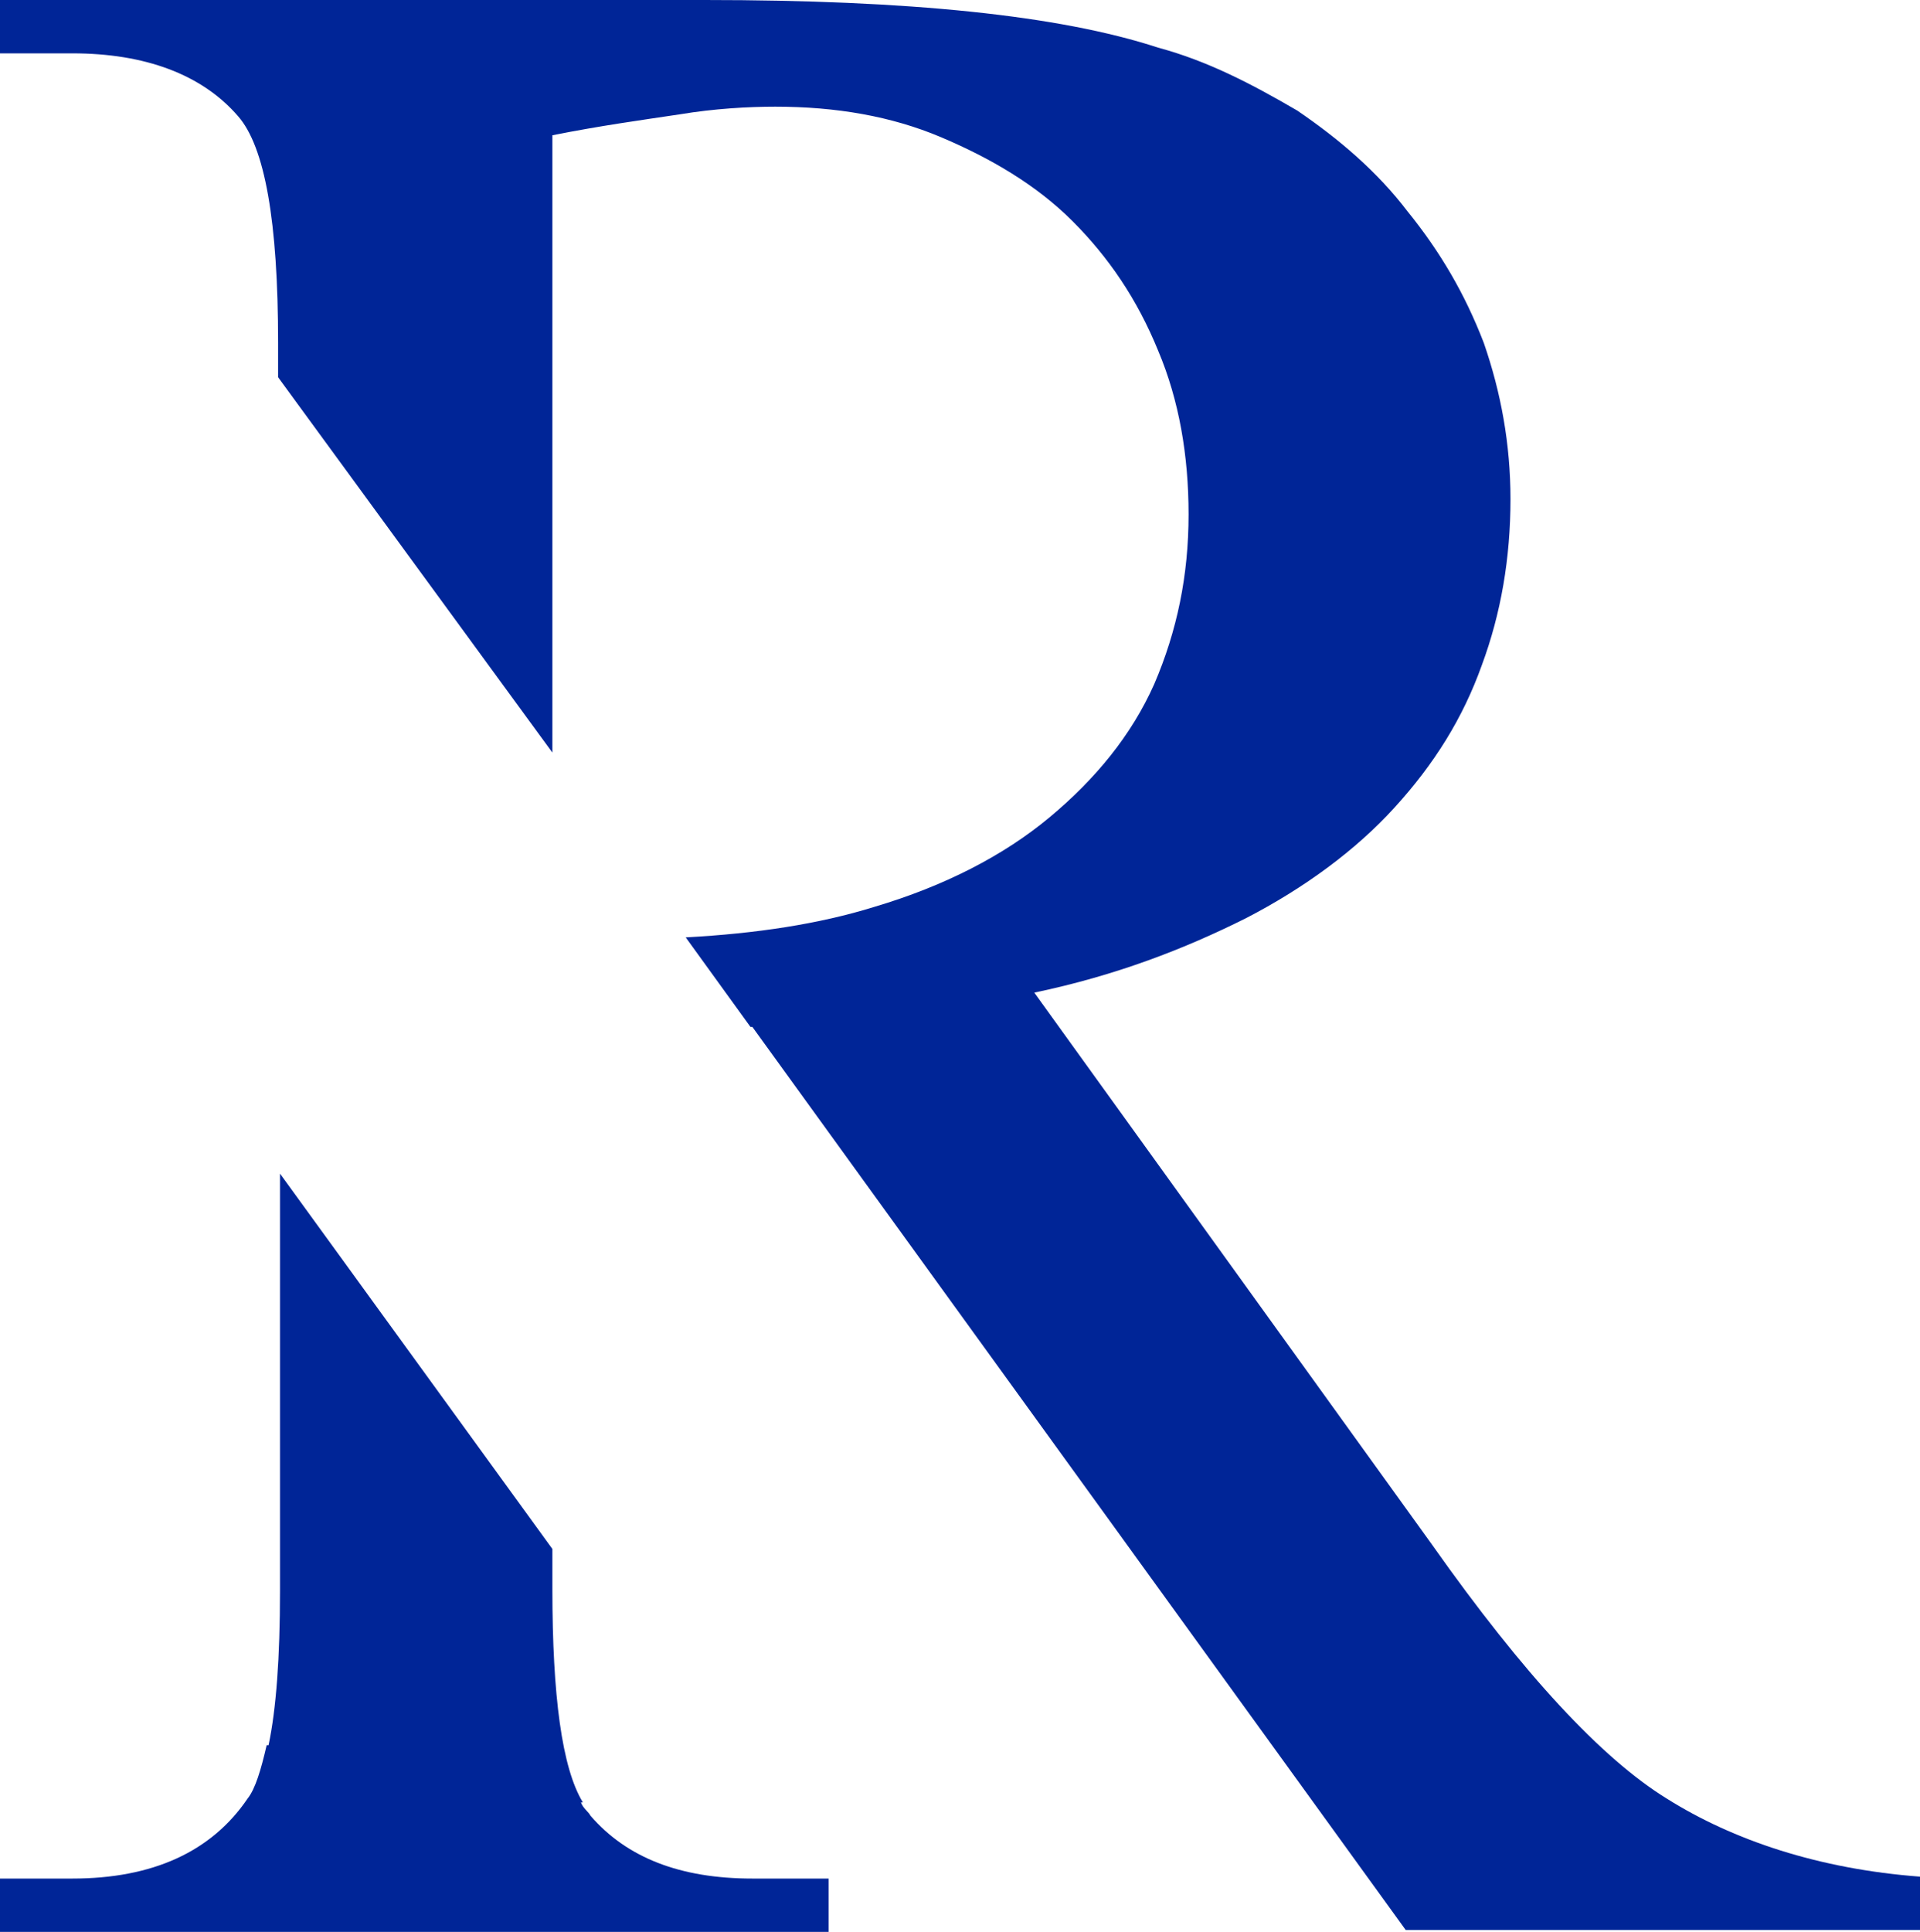
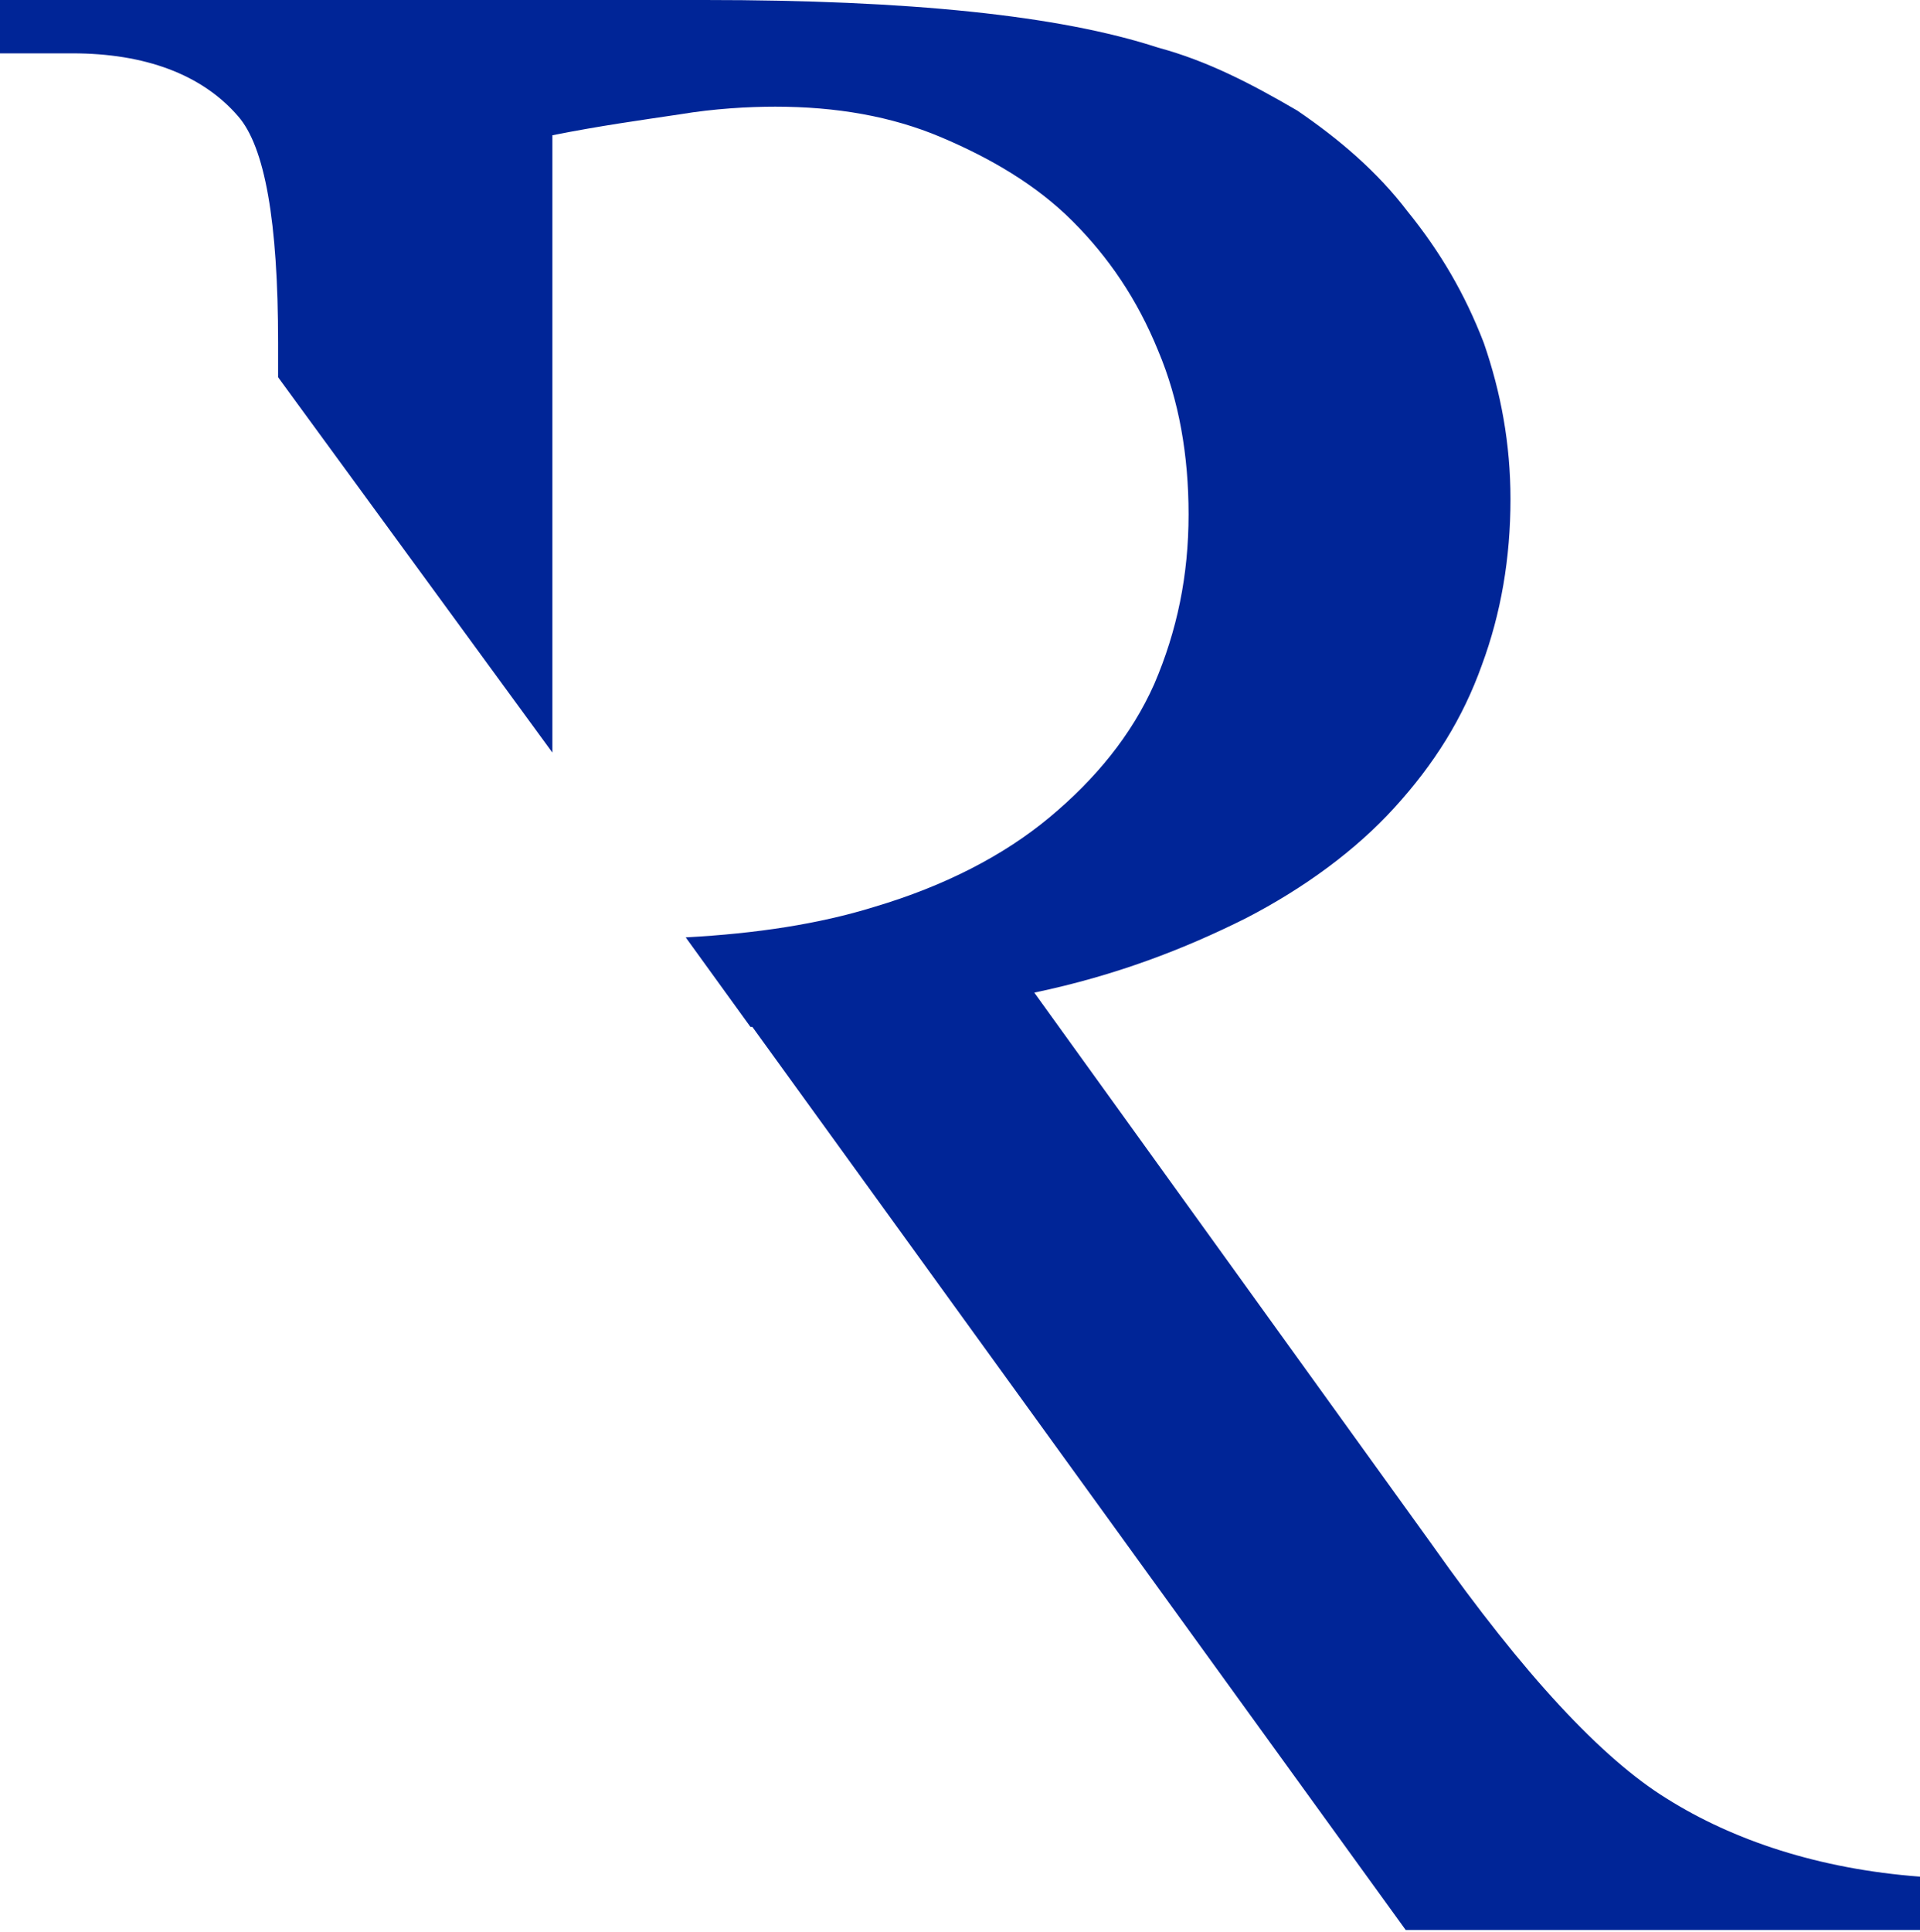
<svg xmlns="http://www.w3.org/2000/svg" version="1.1" id="Layer_1" x="0px" y="0px" viewBox="0 0 100.8 101.4" style="enable-background:new 0 0 100.8 101.4;" xml:space="preserve">
  <style type="text/css">
	.st0{fill:#002597;}
</style>
  <g>
    <path class="st0" d="M87.5,94.4c-3.4-2.1-7.5-6.5-12.3-13.3l-20.9-29c4.3-0.9,7.9-2.3,11.1-3.9c3.1-1.6,5.8-3.6,7.8-5.8   c2.1-2.3,3.6-4.7,4.6-7.5c1-2.7,1.5-5.6,1.5-8.7c0-2.9-0.5-5.6-1.4-8.2c-1-2.6-2.3-4.8-4-6.9c-1.6-2.1-3.6-3.8-5.8-5.3   c-2.4-1.4-4.7-2.6-7.3-3.3C55.6,0.8,47.7,0,37,0h-37v2.8h3.8c3.8,0,6.8,1.1,8.7,3.3c1.4,1.6,2.1,5.5,2.1,11.9v1.8L29,39.5V7.1   c2.5-0.5,4.7-0.8,6.7-1.1c1.8-0.3,3.6-0.4,5-0.4c3.2,0,6.1,0.5,8.7,1.6c2.6,1.1,5,2.5,6.9,4.4c1.9,1.9,3.4,4.1,4.5,6.8   c1.1,2.6,1.6,5.5,1.6,8.6c0,3.2-0.6,6.1-1.8,8.9c-1.2,2.7-3.1,5-5.5,7c-2.4,2-5.5,3.6-9.2,4.7c-2.9,0.9-6.2,1.4-9.9,1.6l3.4,4.7   h0.1l34.3,47.4h27v-2.8C95.5,98.1,91,96.6,87.5,94.4L87.5,94.4z" />
-     <path class="st0" d="M39.5,98.6c-3.8,0-6.6-1.1-8.5-3.3c-0.1-0.2-0.4-0.4-0.5-0.7h0.1c-1.1-1.8-1.6-5.6-1.6-11.2v-2.1L14.7,61.6   v21.9c0,3.5-0.2,6.2-0.6,8.1H14c-0.3,1.3-0.6,2.3-1,2.8c-1.9,2.8-5,4.2-9.2,4.2H0v2.8h43.5v-2.8L39.5,98.6L39.5,98.6z" />
  </g>
</svg>